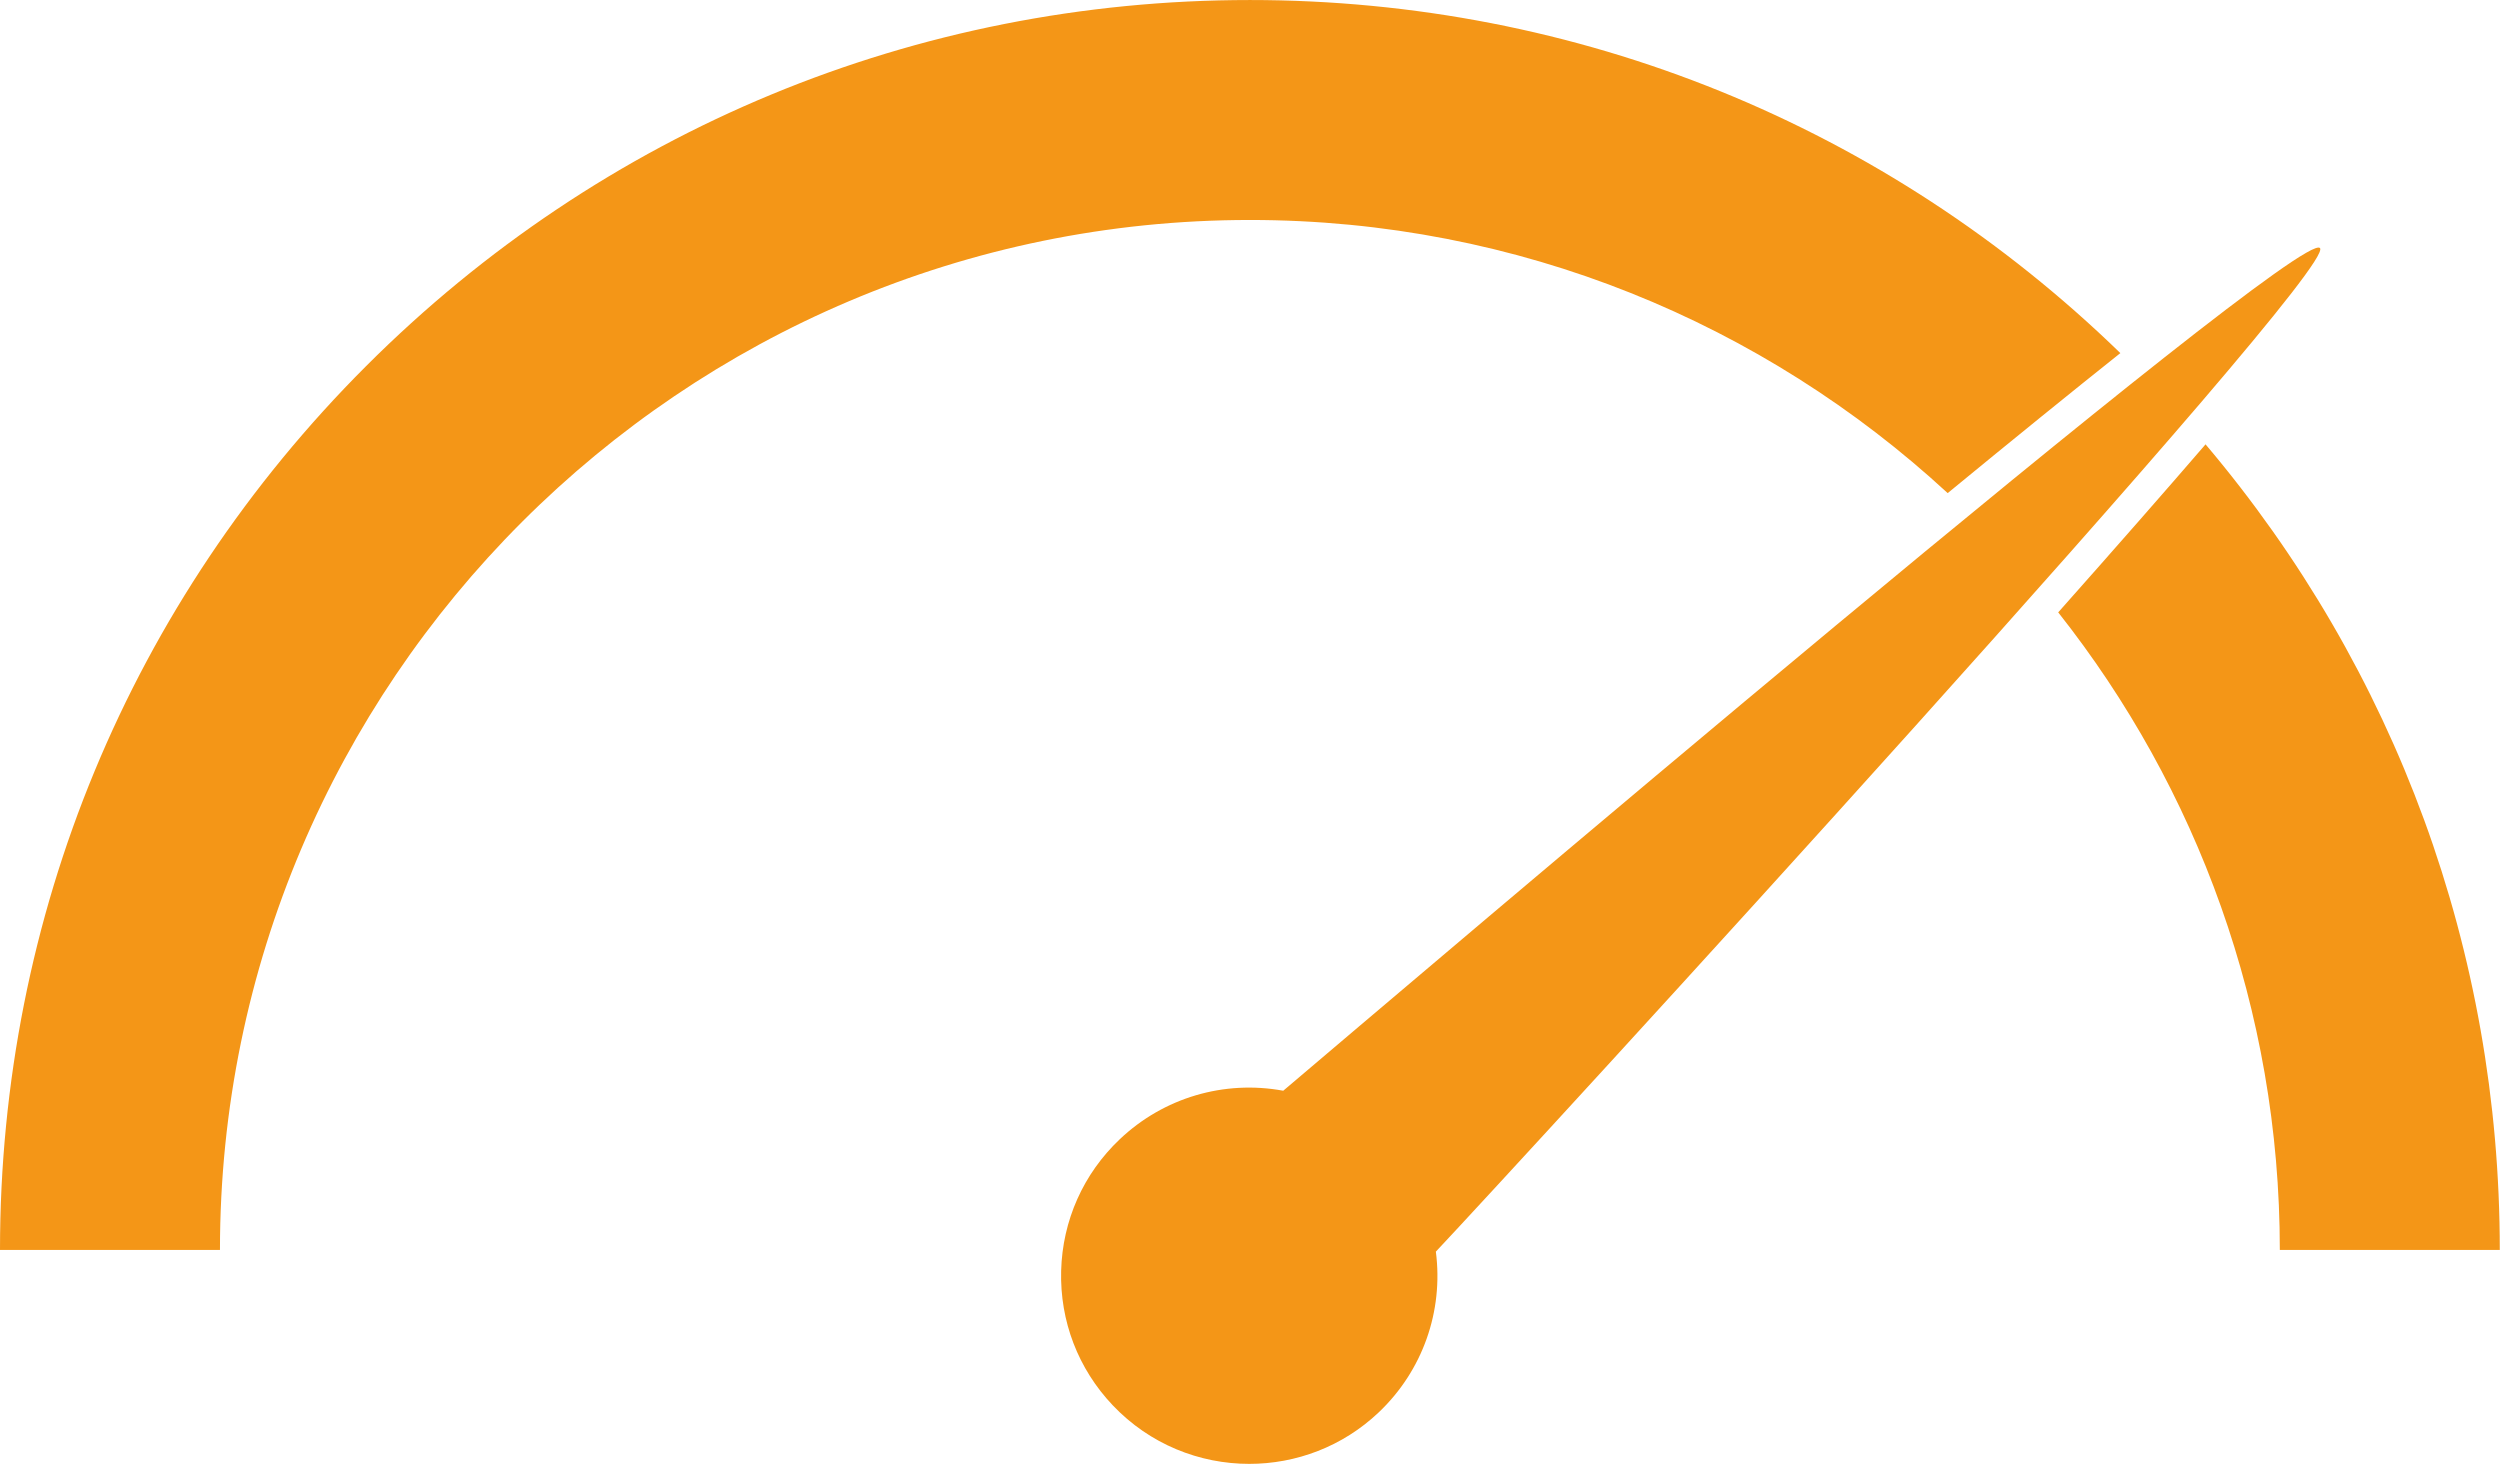
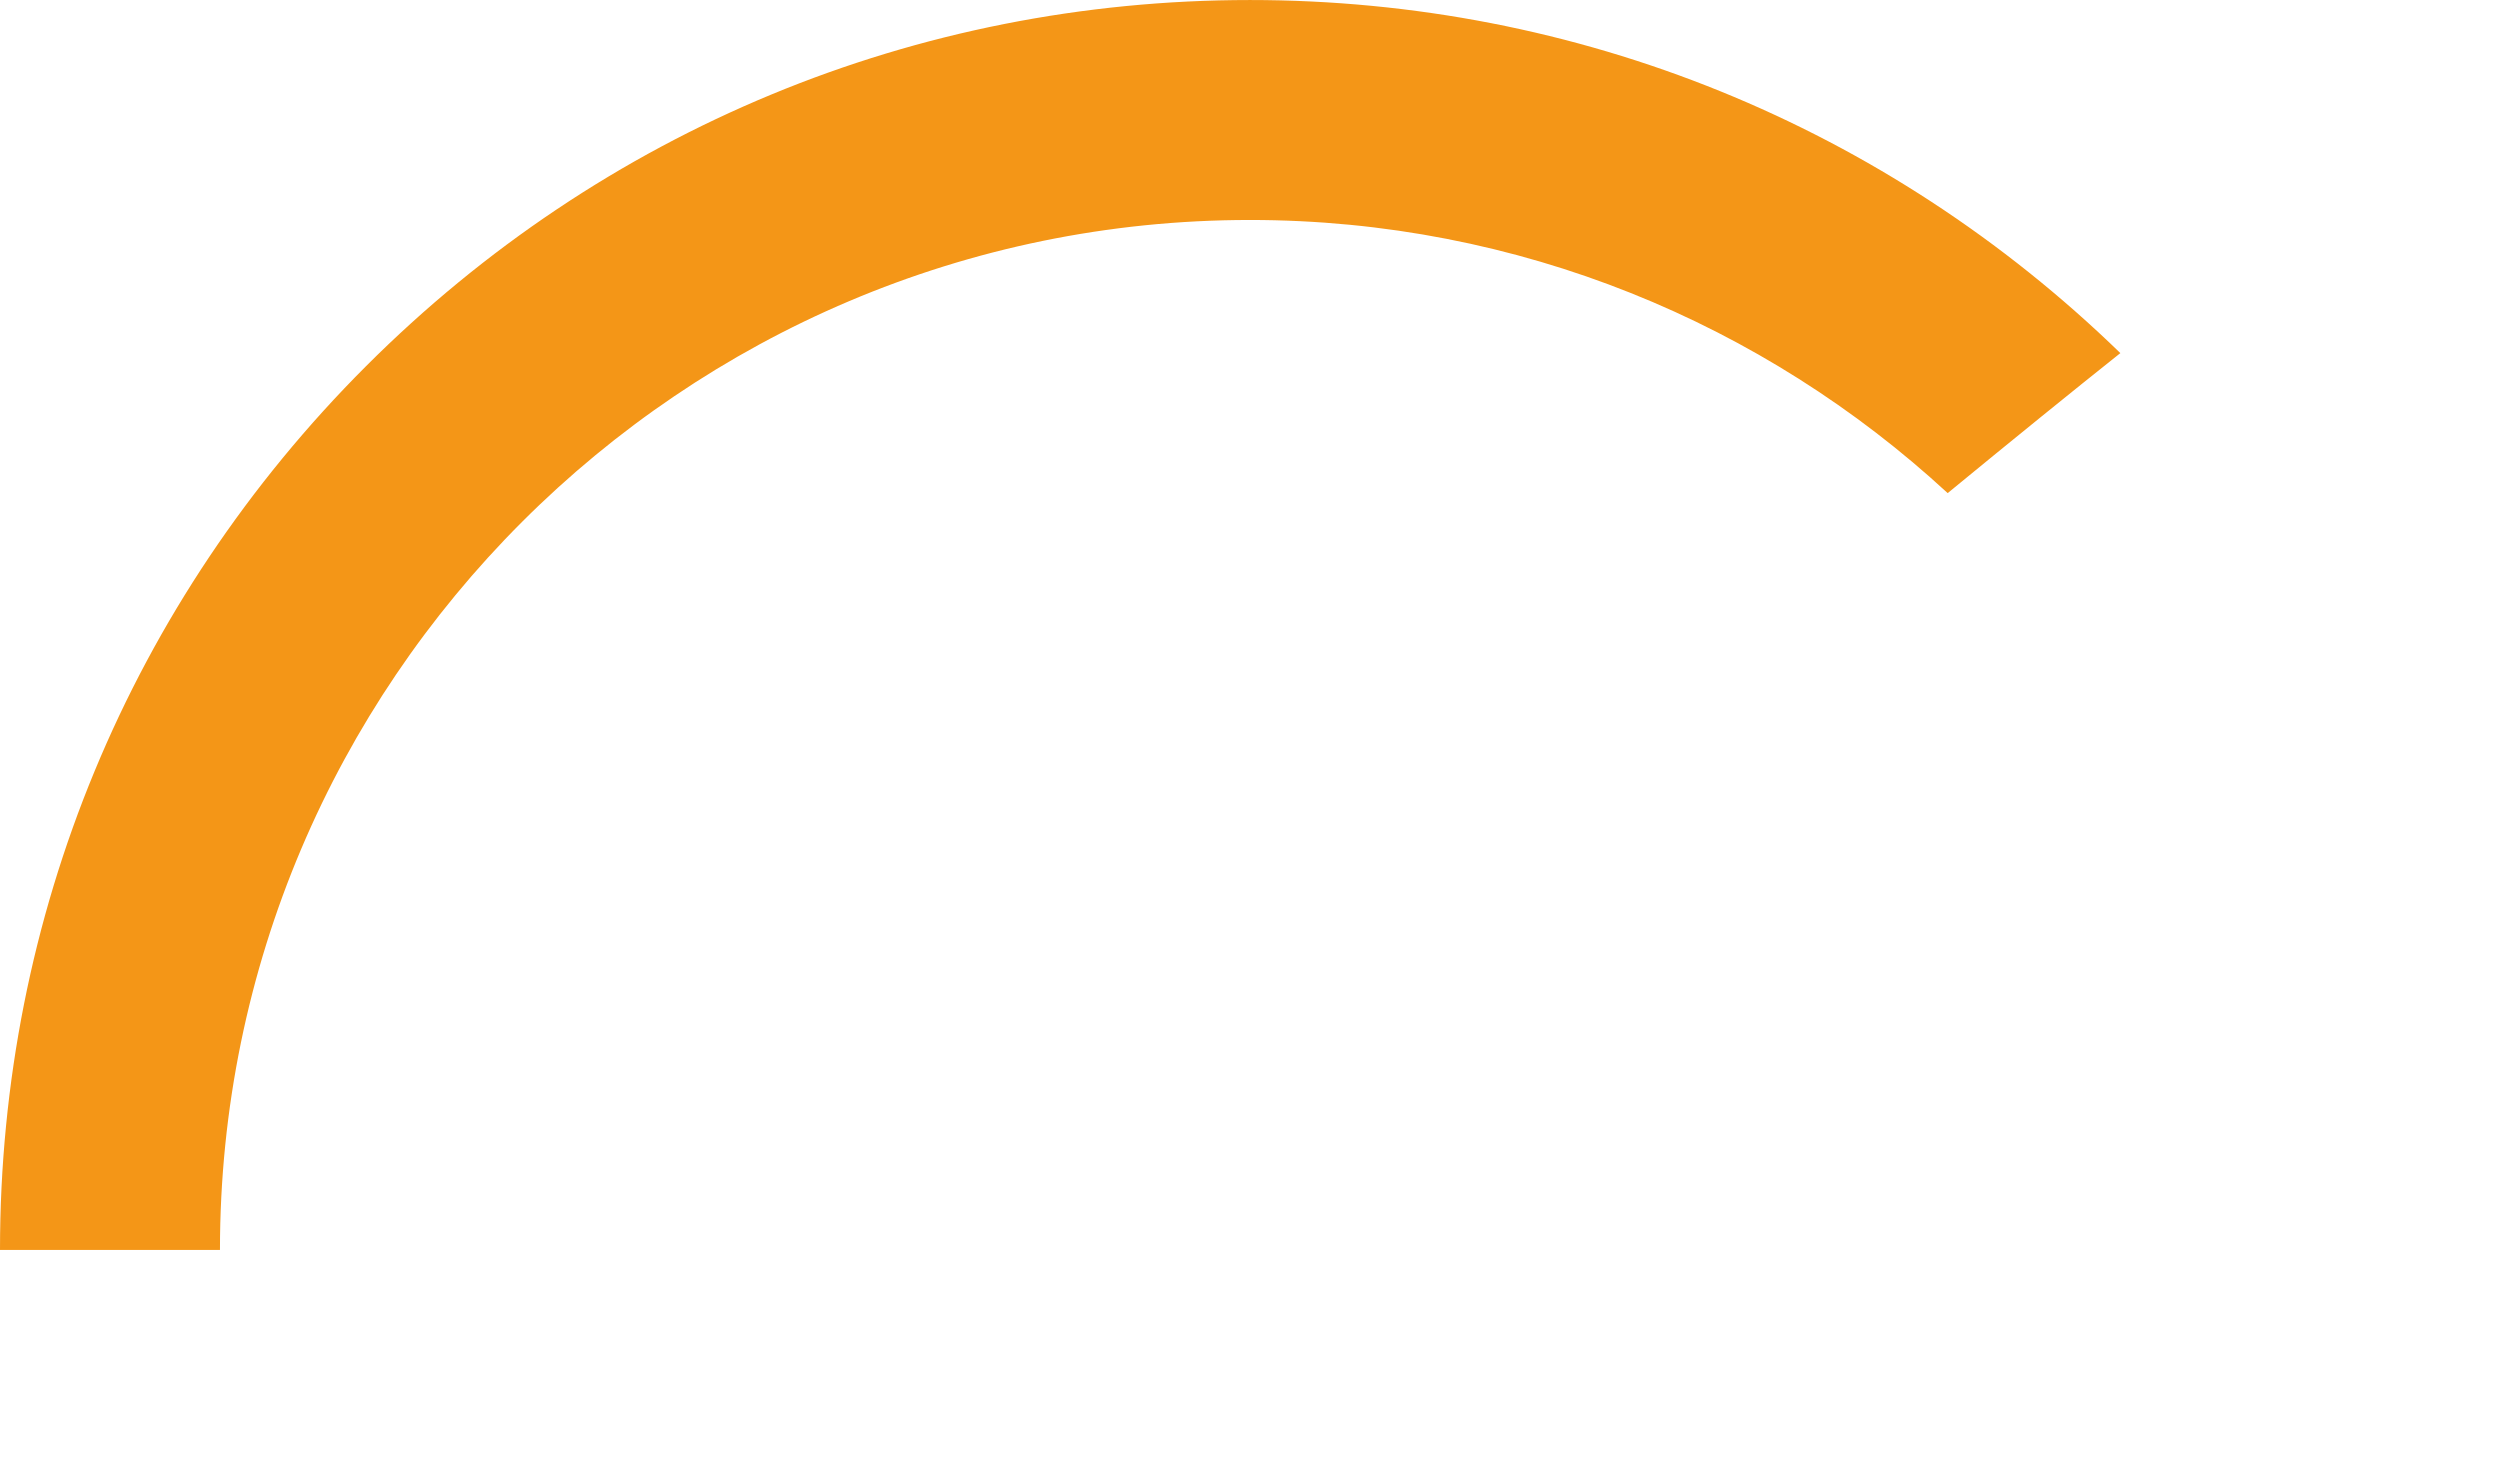
<svg xmlns="http://www.w3.org/2000/svg" fill="#000000" height="259.4" preserveAspectRatio="xMidYMid meet" version="1" viewBox="0.0 0.0 443.0 259.4" width="443" zoomAndPan="magnify">
  <defs>
    <clipPath id="a">
      <path d="M 364 78 L 442.961 78 L 442.961 222 L 364 222 Z M 364 78" />
    </clipPath>
    <clipPath id="b">
-       <path d="M 188 43 L 412 43 L 412 259.398 L 188 259.398 Z M 188 43" />
-     </clipPath>
+       </clipPath>
  </defs>
  <g>
    <g clip-path="url(#a)" id="change1_1">
-       <path d="M 390.824 78.738 C 383.621 87.094 374.895 97.047 364.715 108.512 C 389.293 139.605 403.984 178.859 403.984 221.484 L 442.961 221.484 C 442.961 168.641 424.566 118.633 390.824 78.738" fill="#f49617" />
-     </g>
+       </g>
    <g id="change1_2">
      <path d="M 345.129 87.379 C 356.957 77.664 367.191 69.363 375.727 62.57 C 334.176 22.203 279.535 0.004 221.48 0.004 C 162.32 0.004 106.703 23.043 64.871 64.875 C 23.039 106.707 0 162.328 0 221.484 L 38.977 221.484 C 38.977 120.852 120.848 38.98 221.48 38.98 C 269.141 38.98 312.59 57.355 345.129 87.379" fill="#f49617" />
    </g>
    <g clip-path="url(#b)" id="change1_3">
-       <path d="M 227.391 193.277 C 216.91 191.348 206.191 194.504 198.418 201.879 C 191.957 208.008 188.27 216.289 188.035 225.191 C 187.801 234.098 191.047 242.559 197.18 249.02 C 203.727 255.922 212.543 259.402 221.379 259.398 C 229.621 259.398 237.883 256.371 244.32 250.262 C 252.09 242.887 255.801 232.355 254.434 221.789 C 268.57 206.789 414.719 47.617 411.094 43.949 C 407.309 40.121 247.152 176.539 227.391 193.277" fill="#f49617" />
-     </g>
+       </g>
  </g>
</svg>